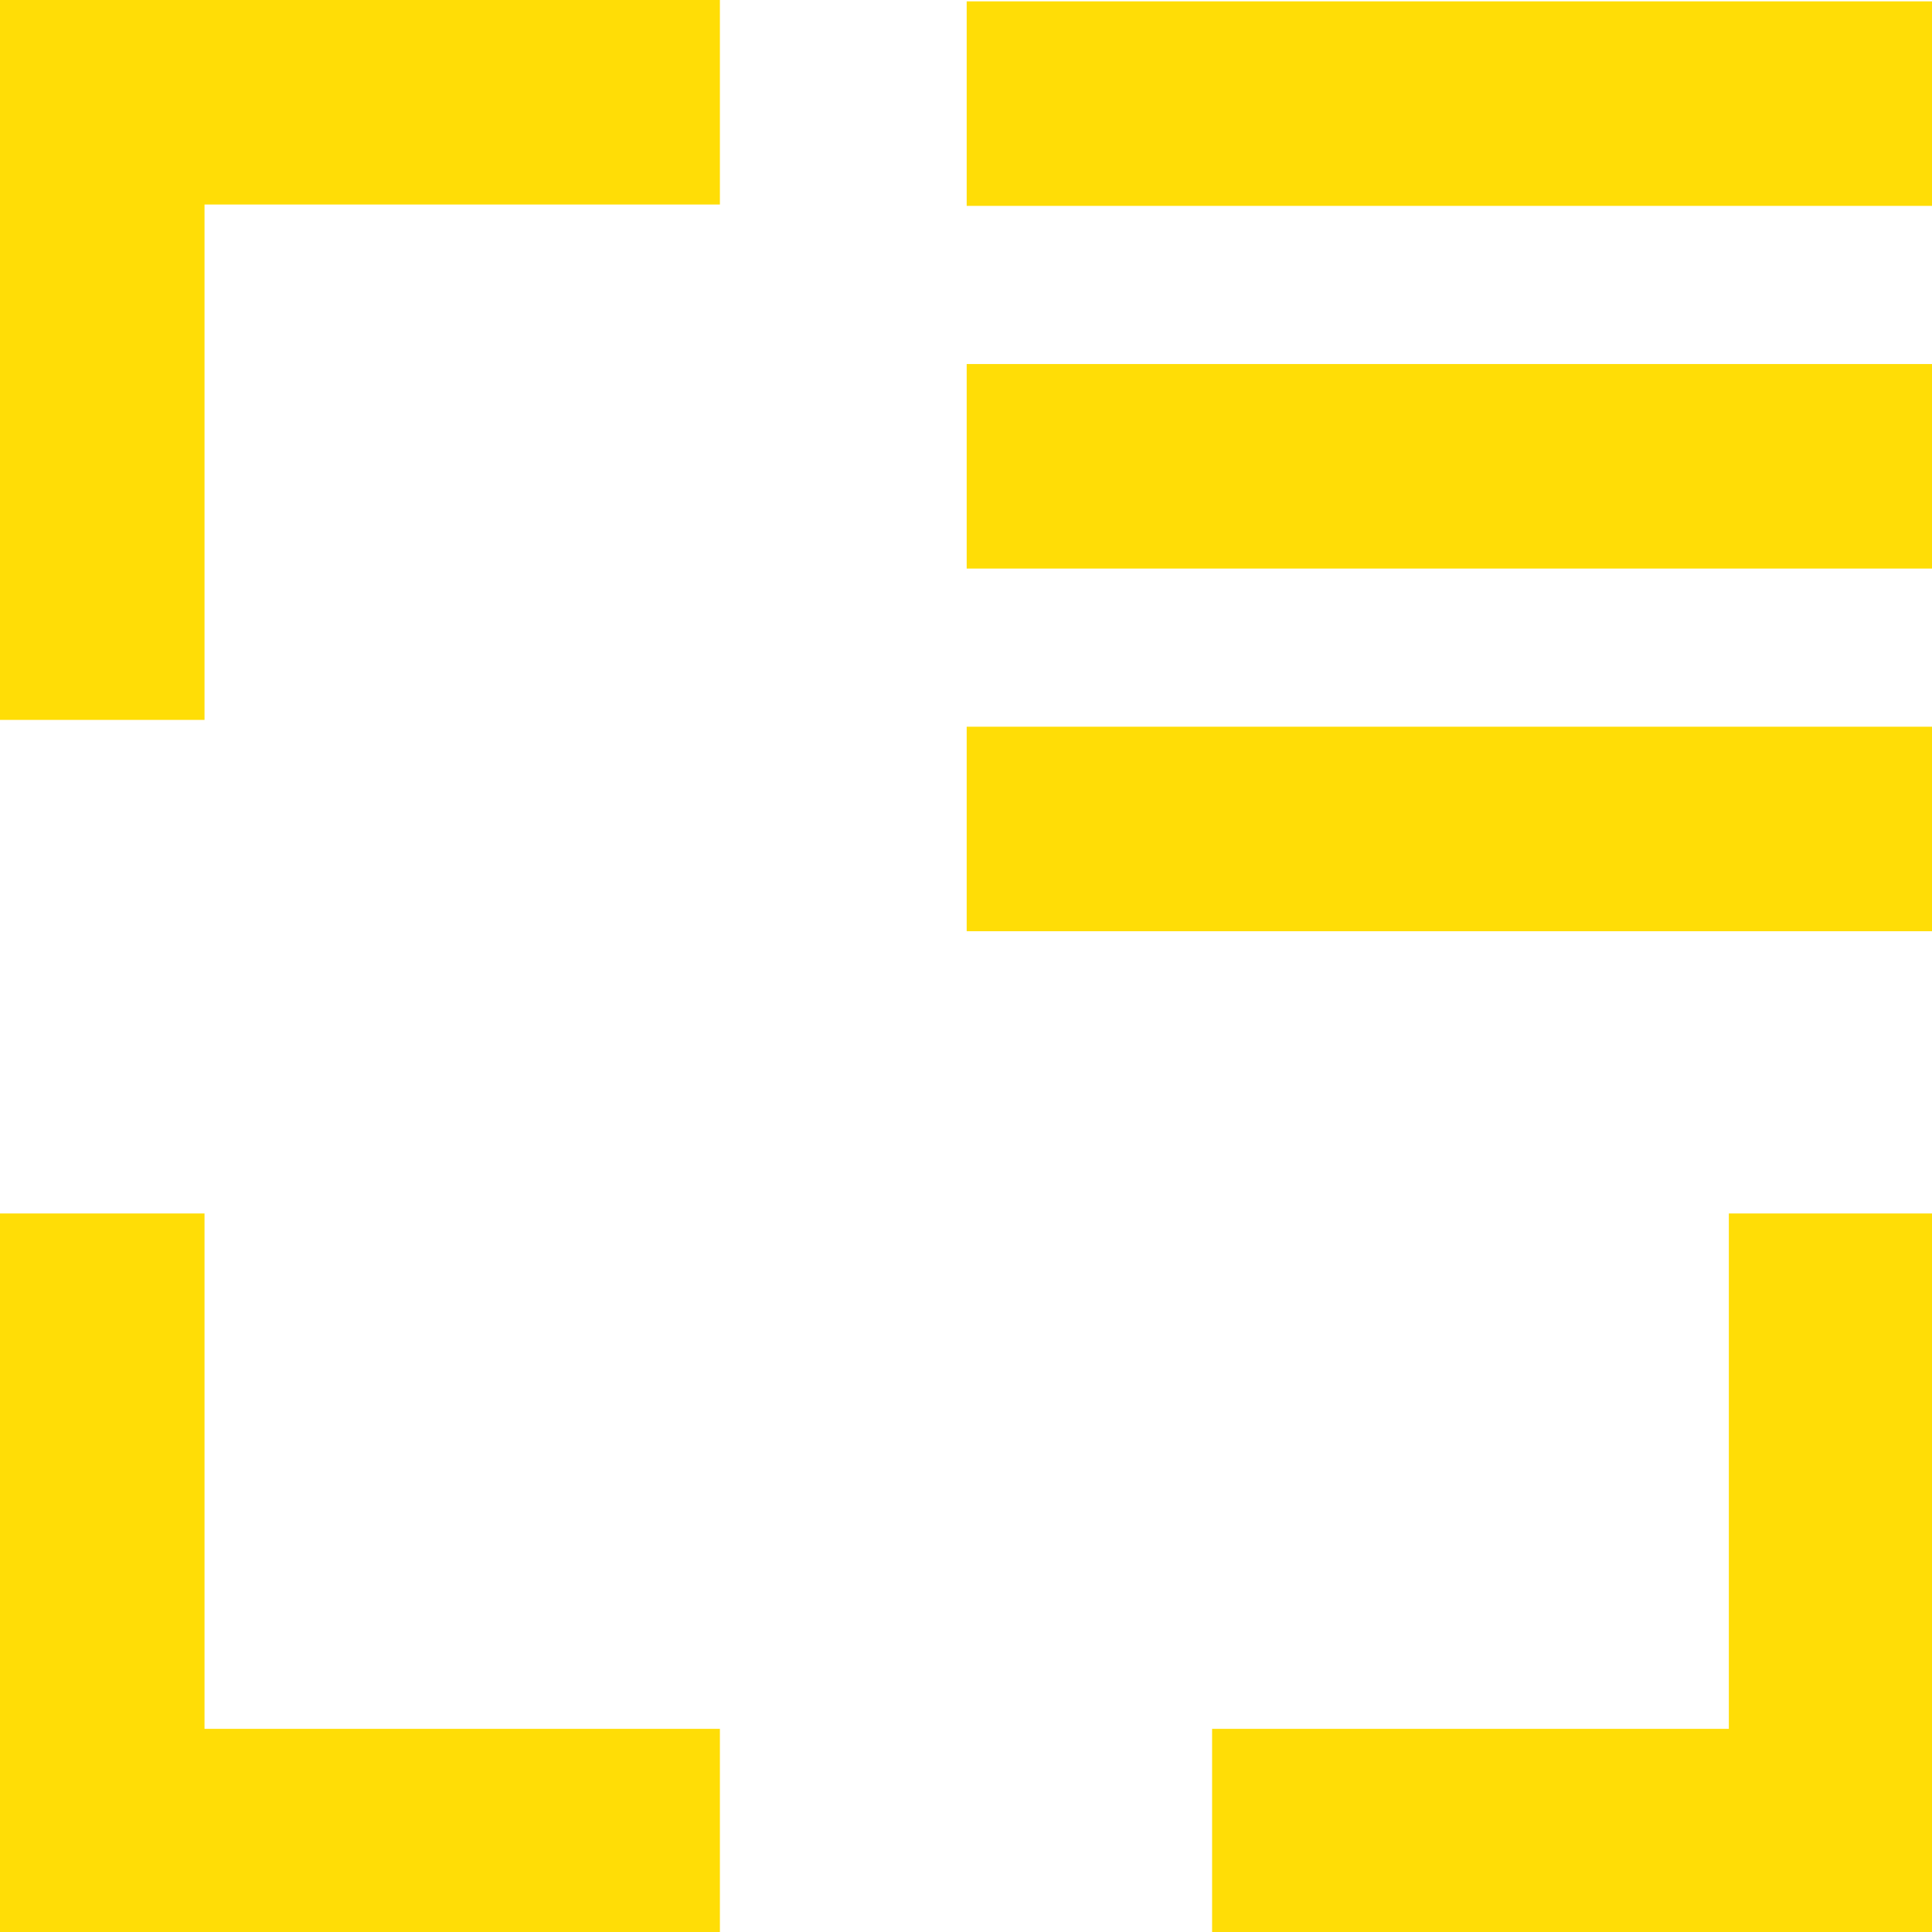
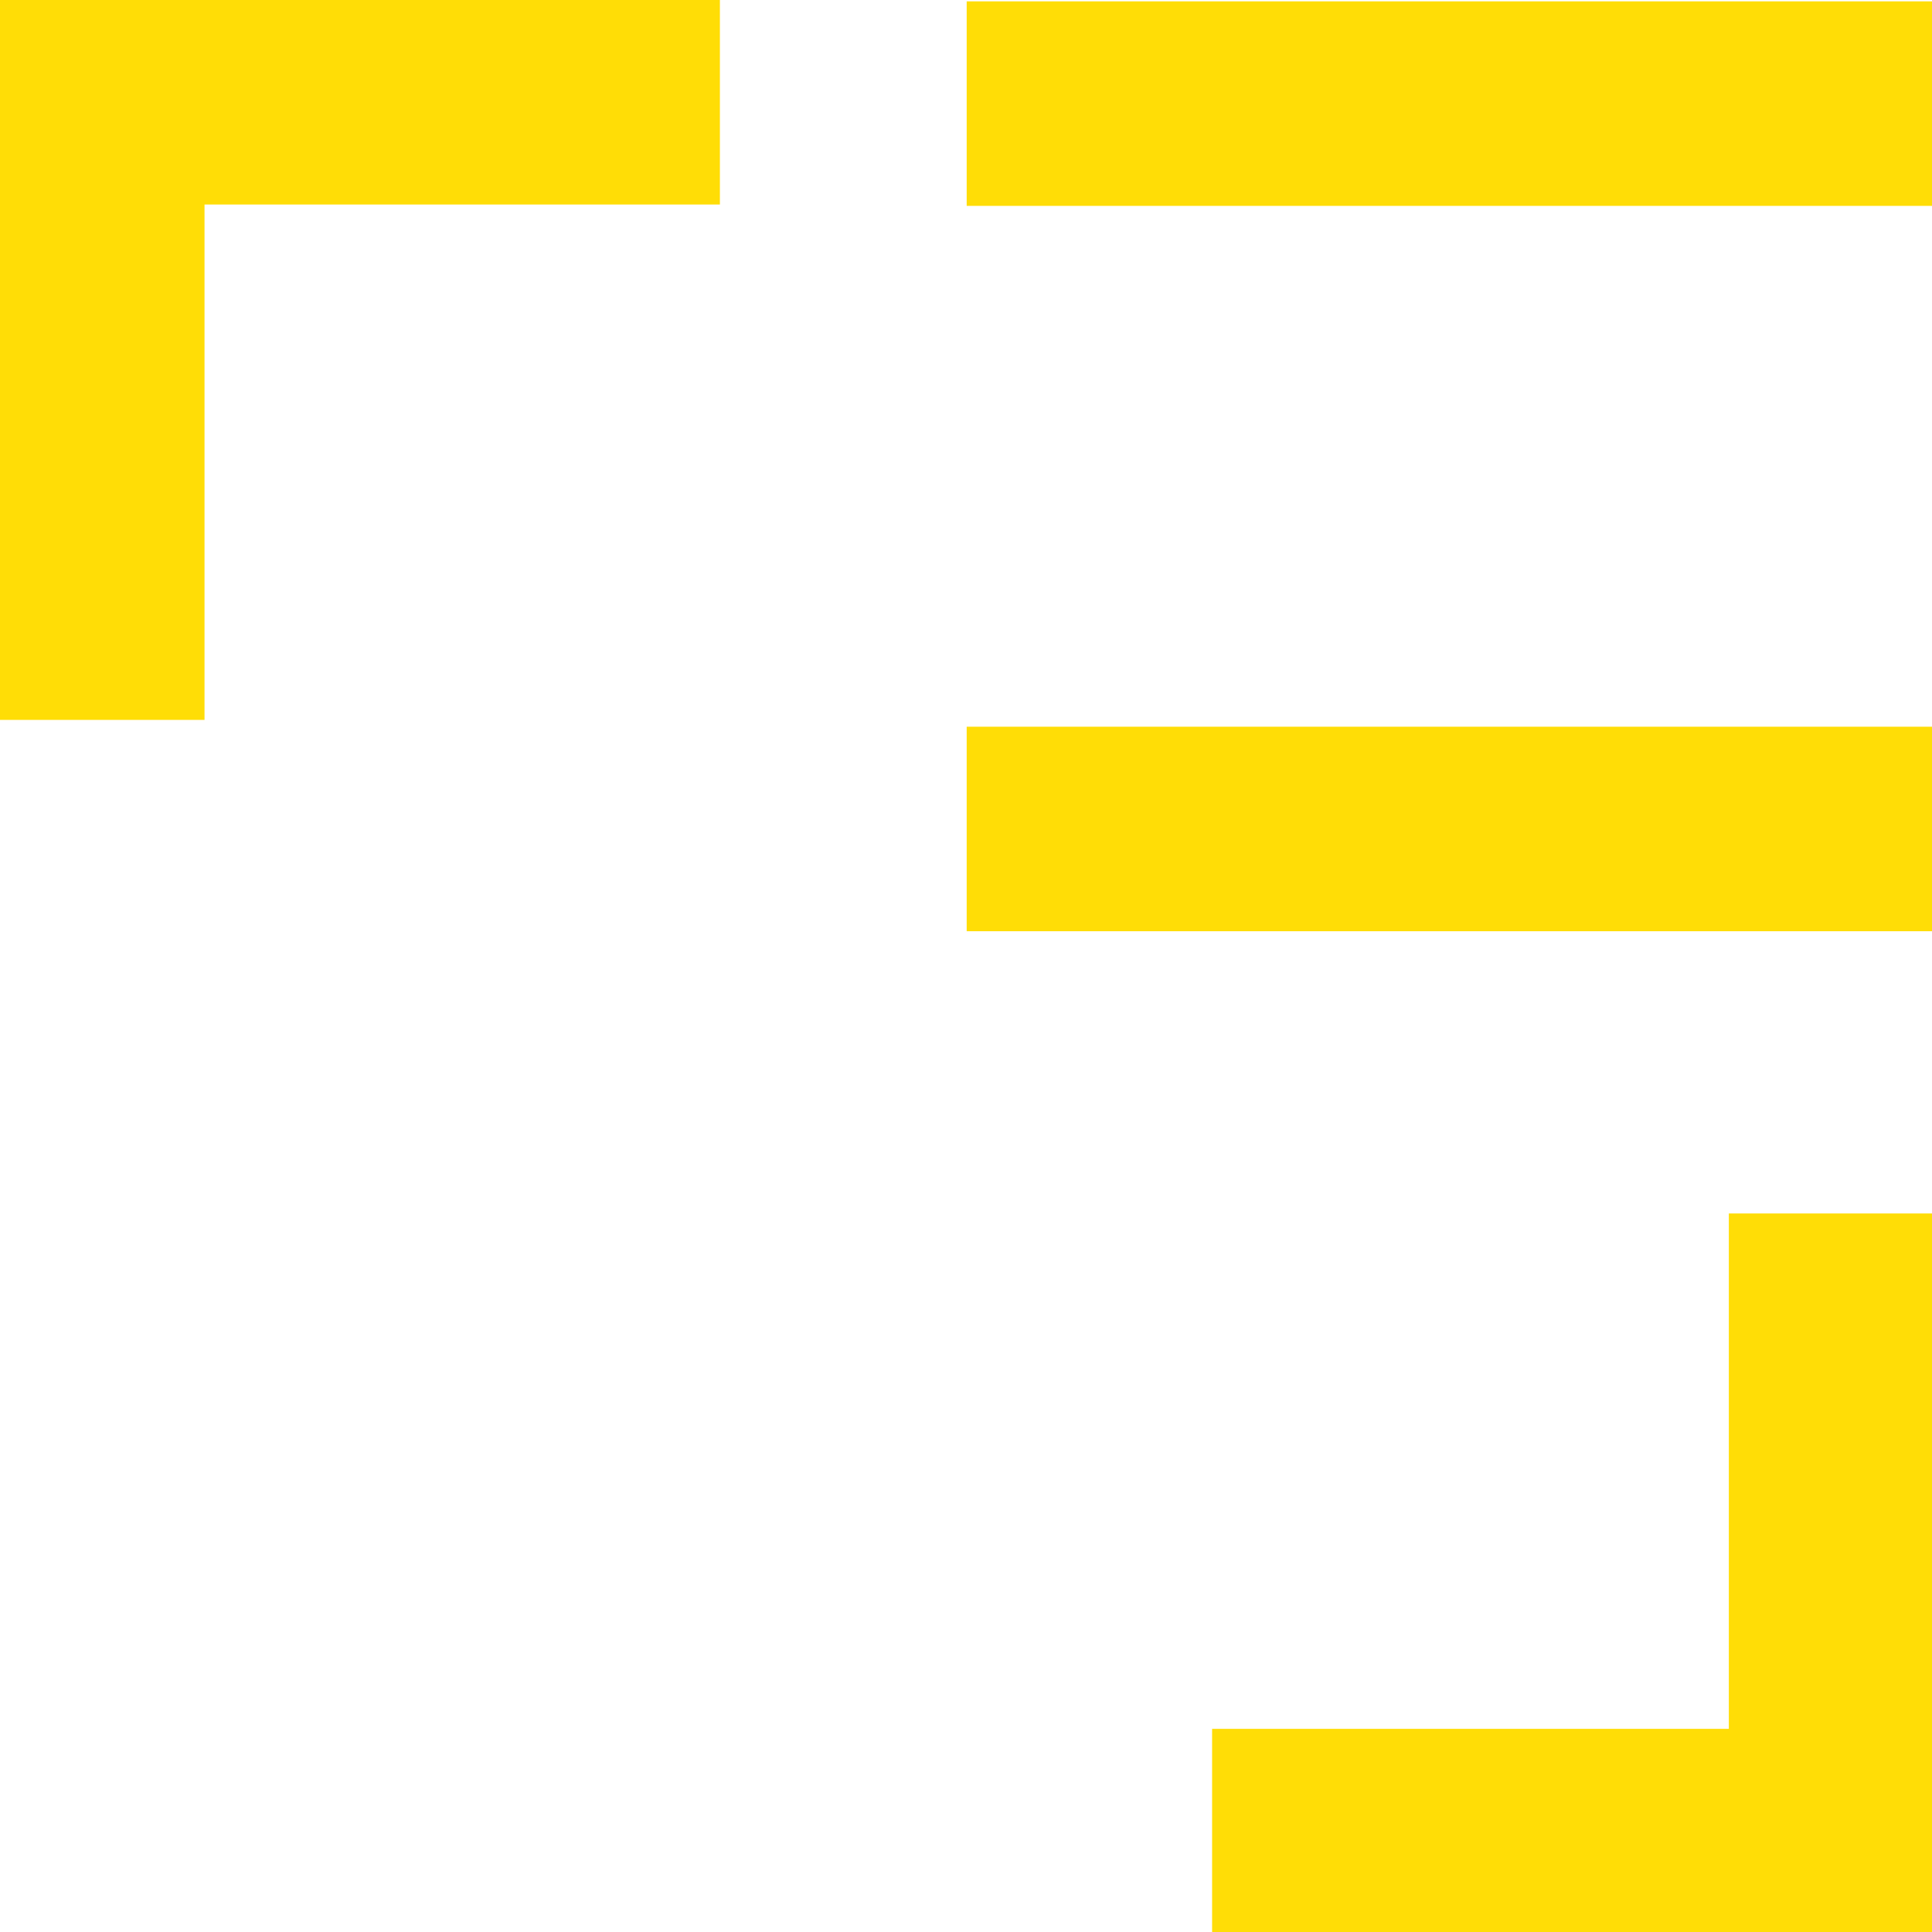
<svg xmlns="http://www.w3.org/2000/svg" version="1.1" id="Layer_1" x="0px" y="0px" viewBox="0 0 141.7 141.7" style="enable-background:new 0 0 141.7 141.7;" xml:space="preserve">
  <style type="text/css">
	.st0{fill:#FFDD06;}
</style>
-   <polygon class="st0" points="52.8,141.8 0,141.8 0,89 15,89 15,126.8 52.8,126.8 " />
  <polygon class="st0" points="141.8,141.8 88.9,141.8 88.9,126.8 126.8,126.8 126.8,89 141.8,89 " />
  <polygon class="st0" points="15,52.8 0,52.8 0,0 52.8,0 52.8,15 15,15 " />
  <rect x="70.9" y="53.3" class="st0" width="70.9" height="15" />
  <rect x="70.9" y="0.1" class="st0" width="70.9" height="15" />
-   <rect x="70.9" y="26.7" class="st0" width="70.9" height="15" />
</svg>